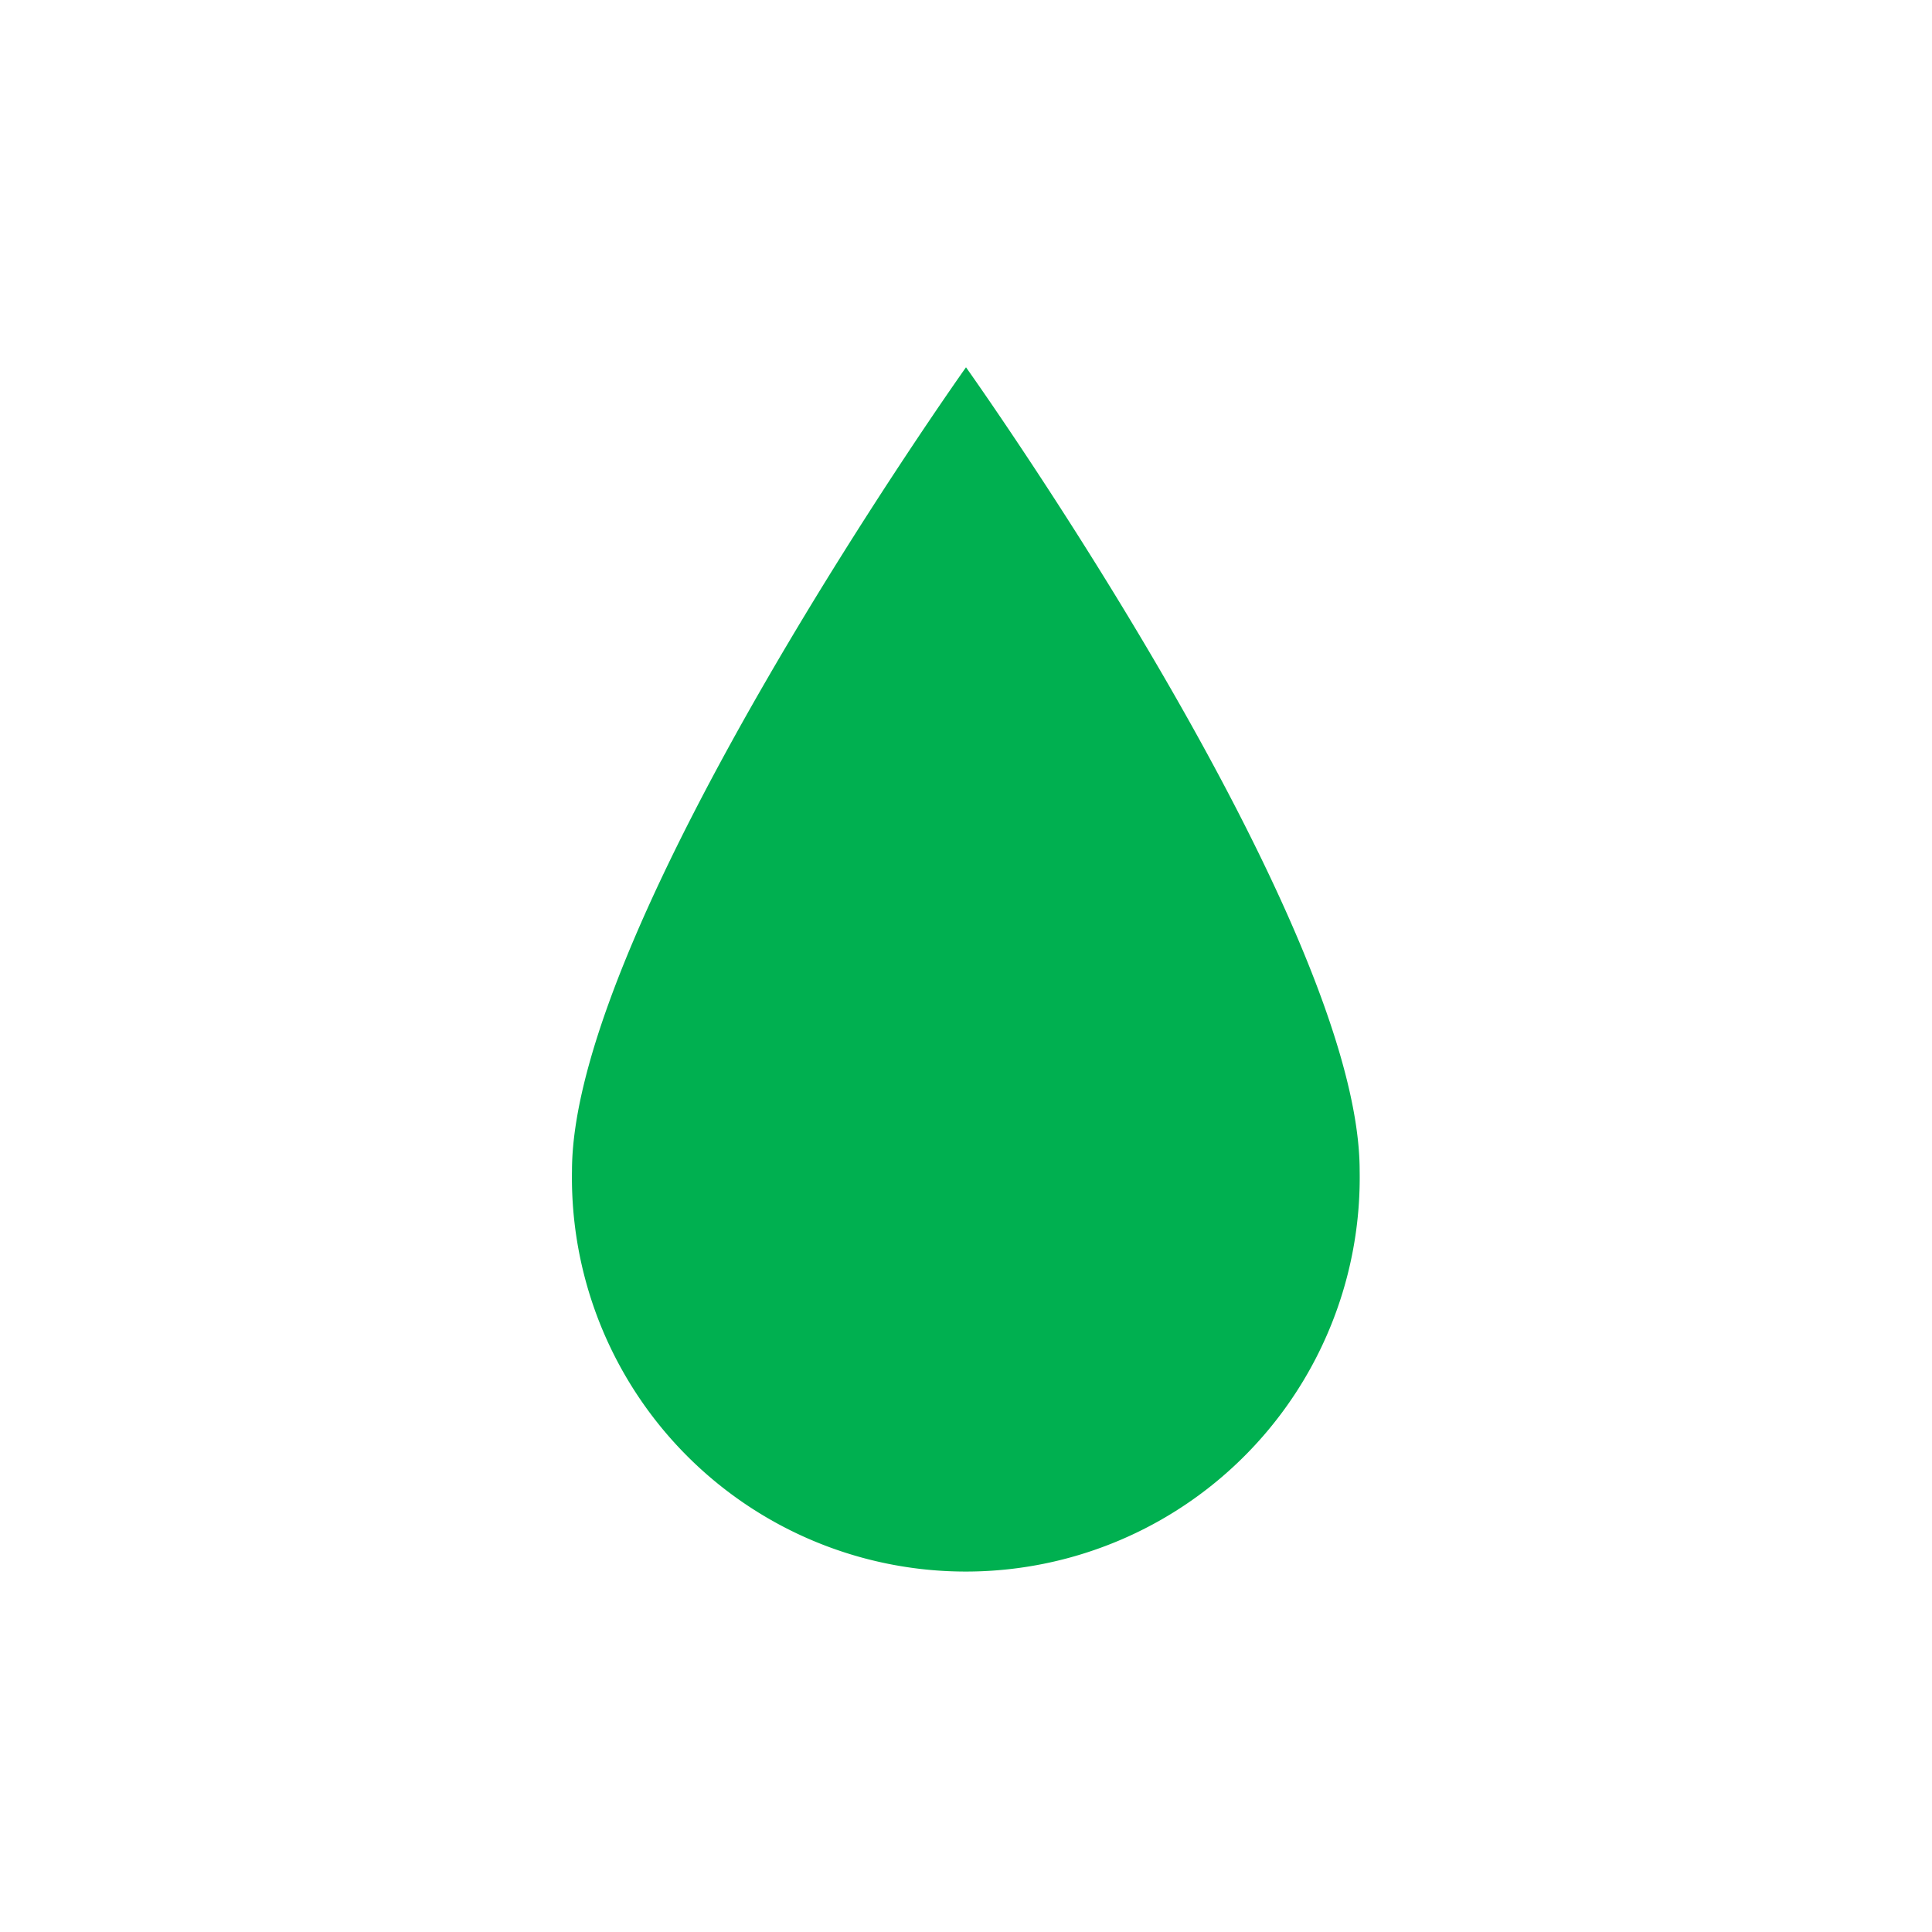
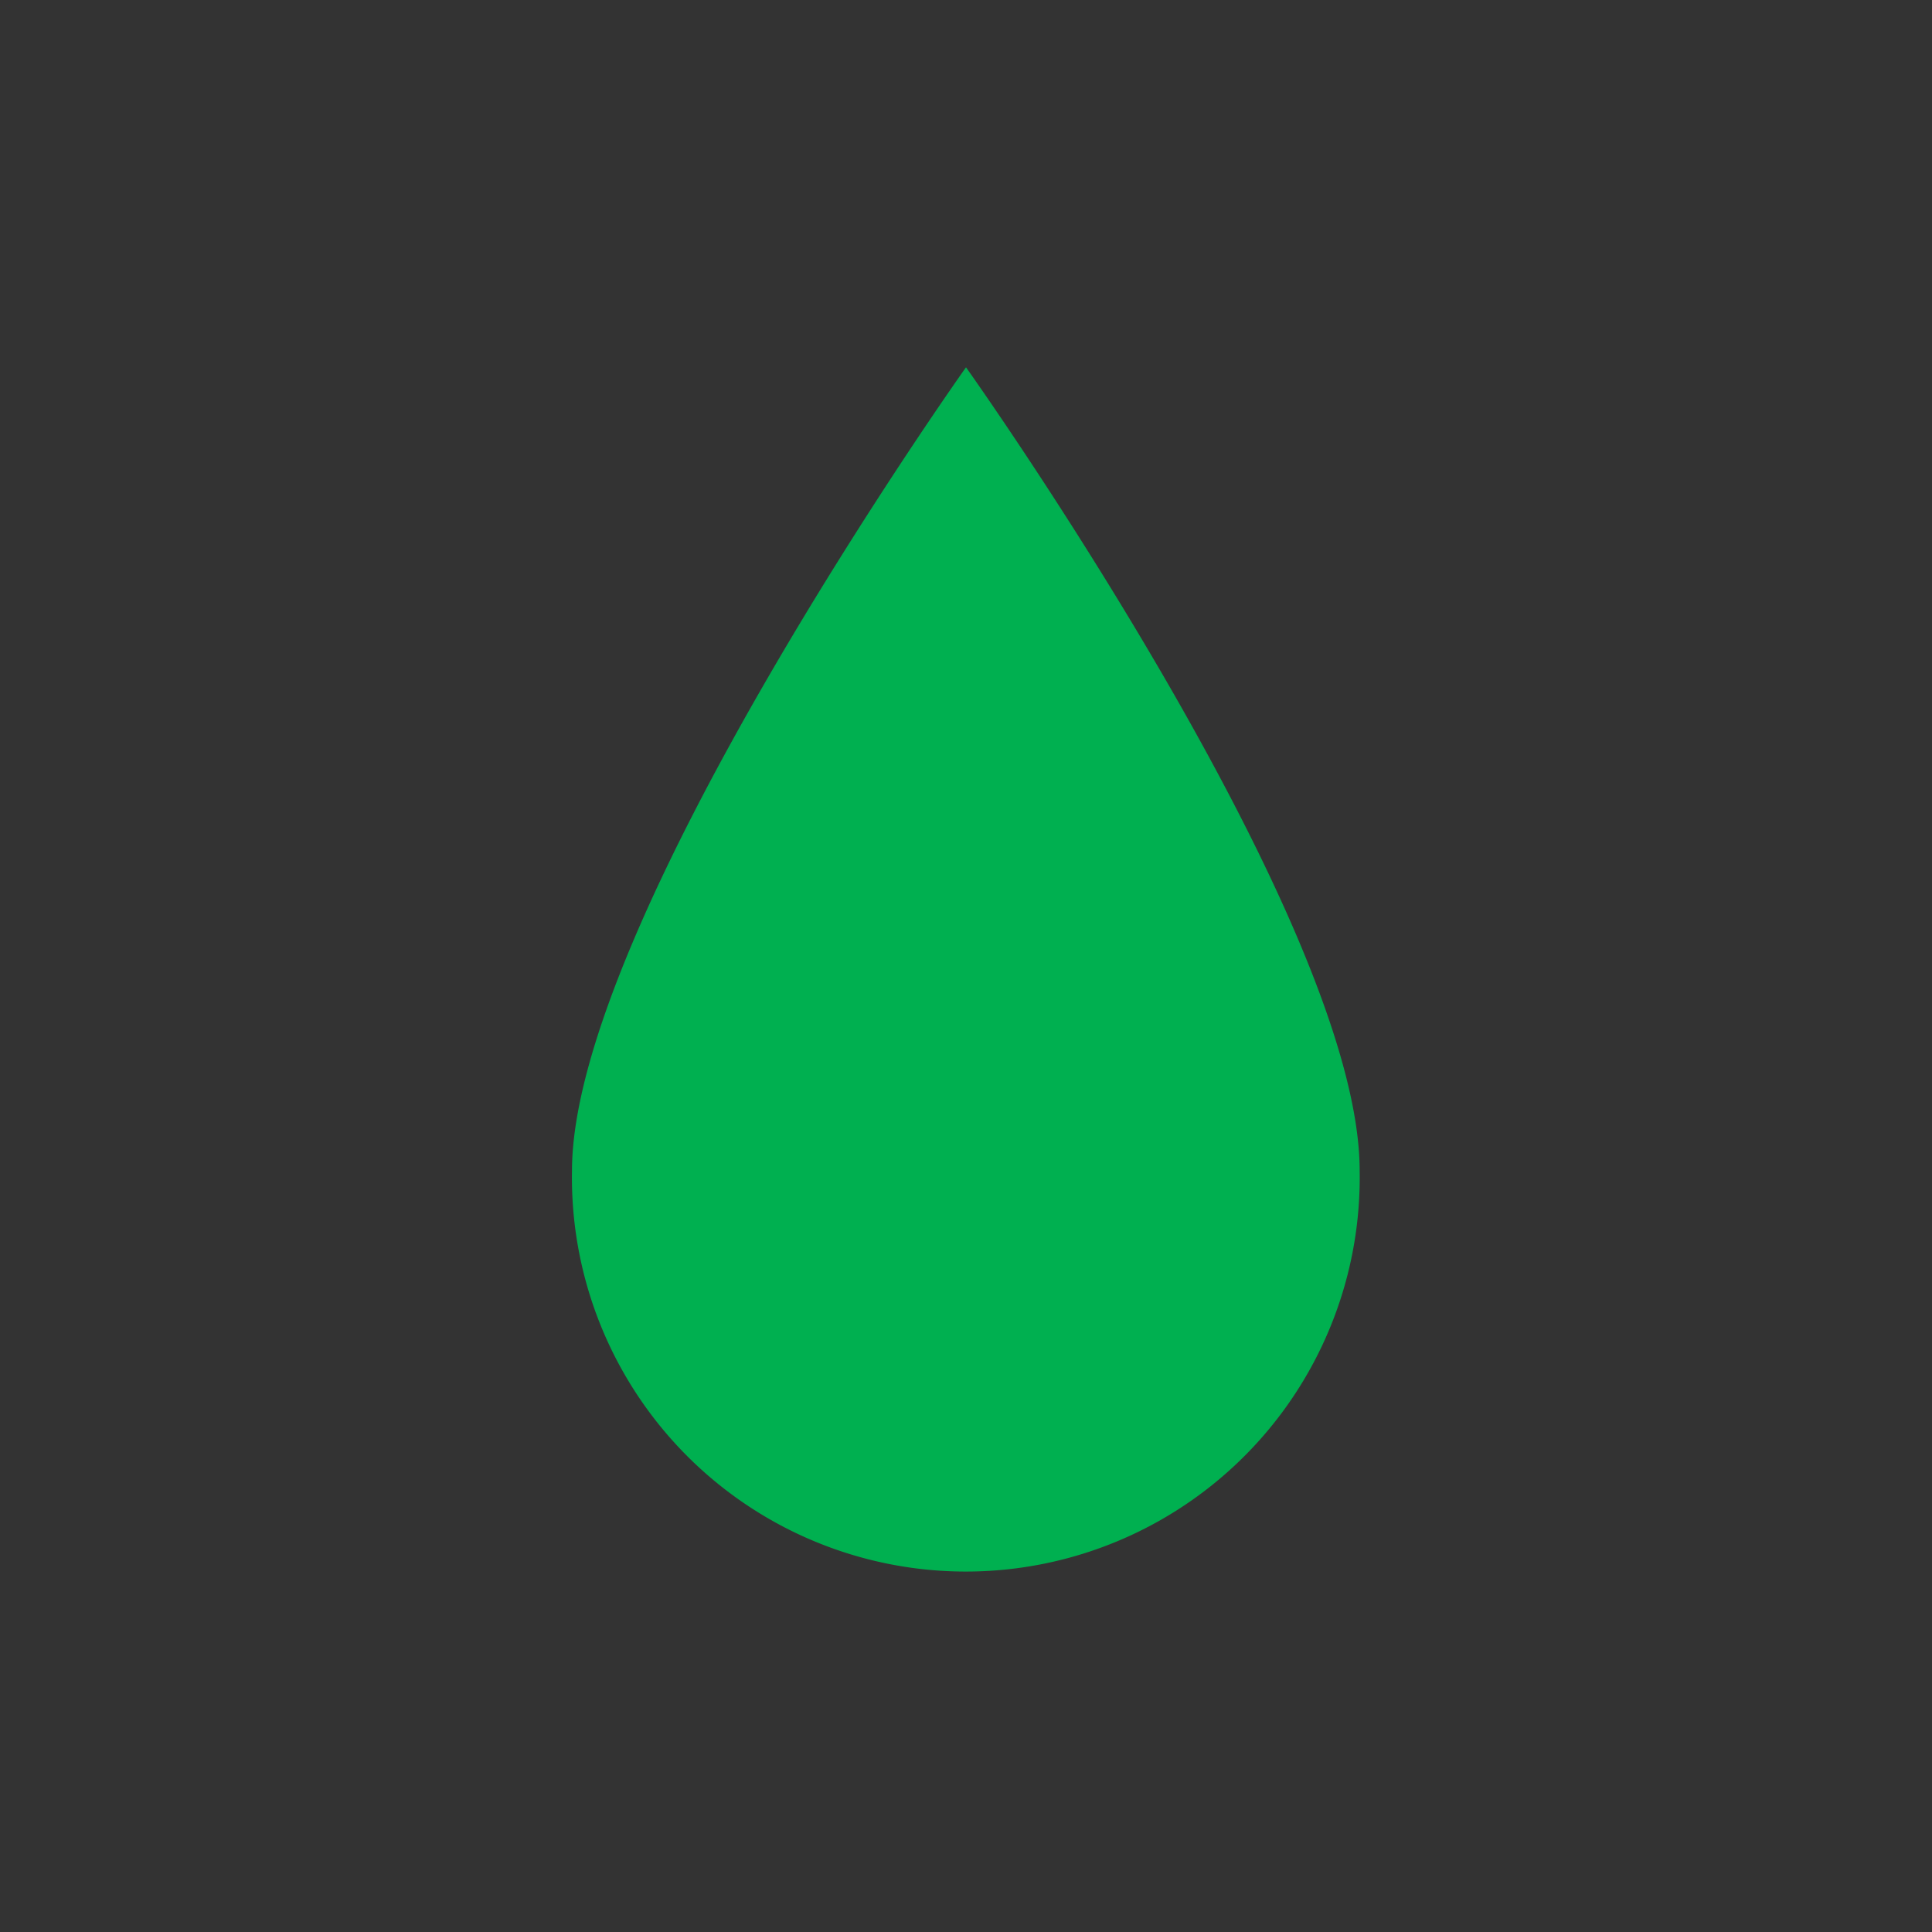
<svg xmlns="http://www.w3.org/2000/svg" width="65" height="65" viewBox="0 0 65 65">
  <rect x="0" y="0" width="65" height="65" fill="#333333" stroke="none" />
  <defs>
    <clipPath id="clip-icon22">
      <rect width="65" height="65" />
    </clipPath>
  </defs>
  <g id="icon22" clip-path="url(#clip-icon22)">
-     <rect width="65" height="65" fill="#fff" />
    <g id="icon22-2" data-name="icon22" transform="translate(10.144 8.399)">
      <path id="Path_73065" data-name="Path 73065" d="M22.356,3.958S9.1,22.617,9.1,30.992a13.252,13.252,0,1,0,26.5,0C35.608,22.564,22.356,3.958,22.356,3.958Z" transform="translate(0 0)" fill="#00b050" />
    </g>
  </g>
</svg>